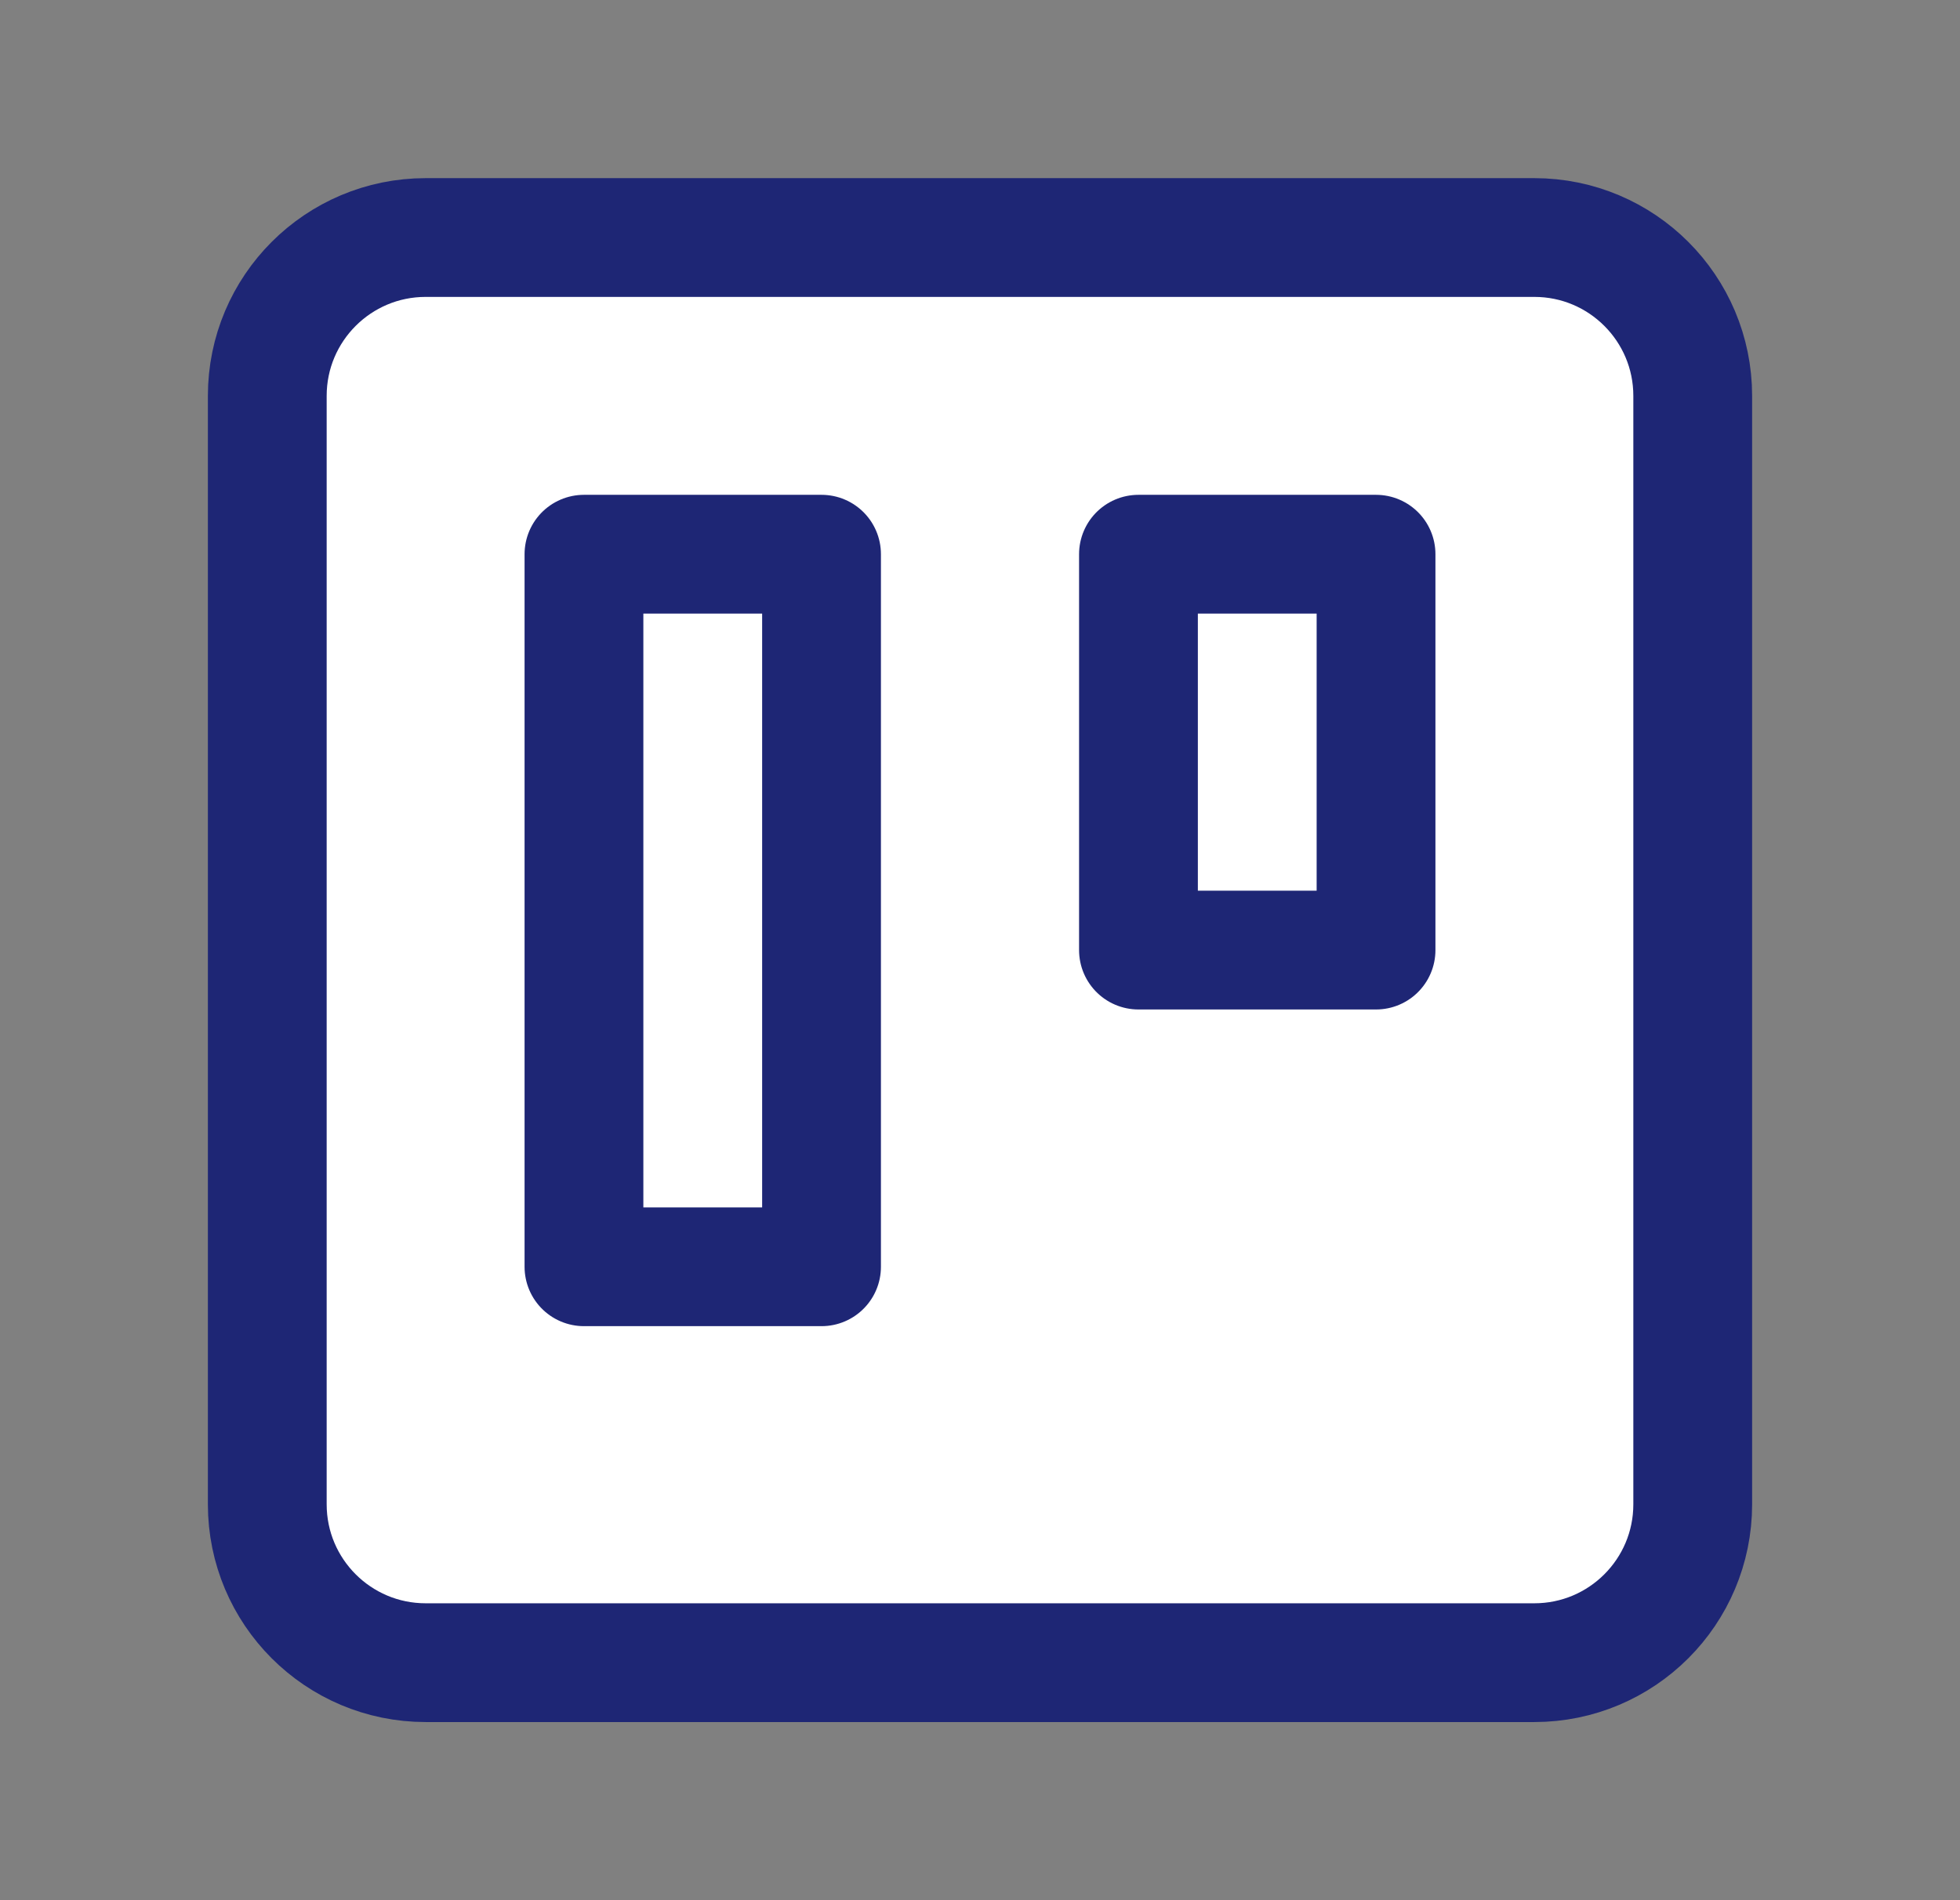
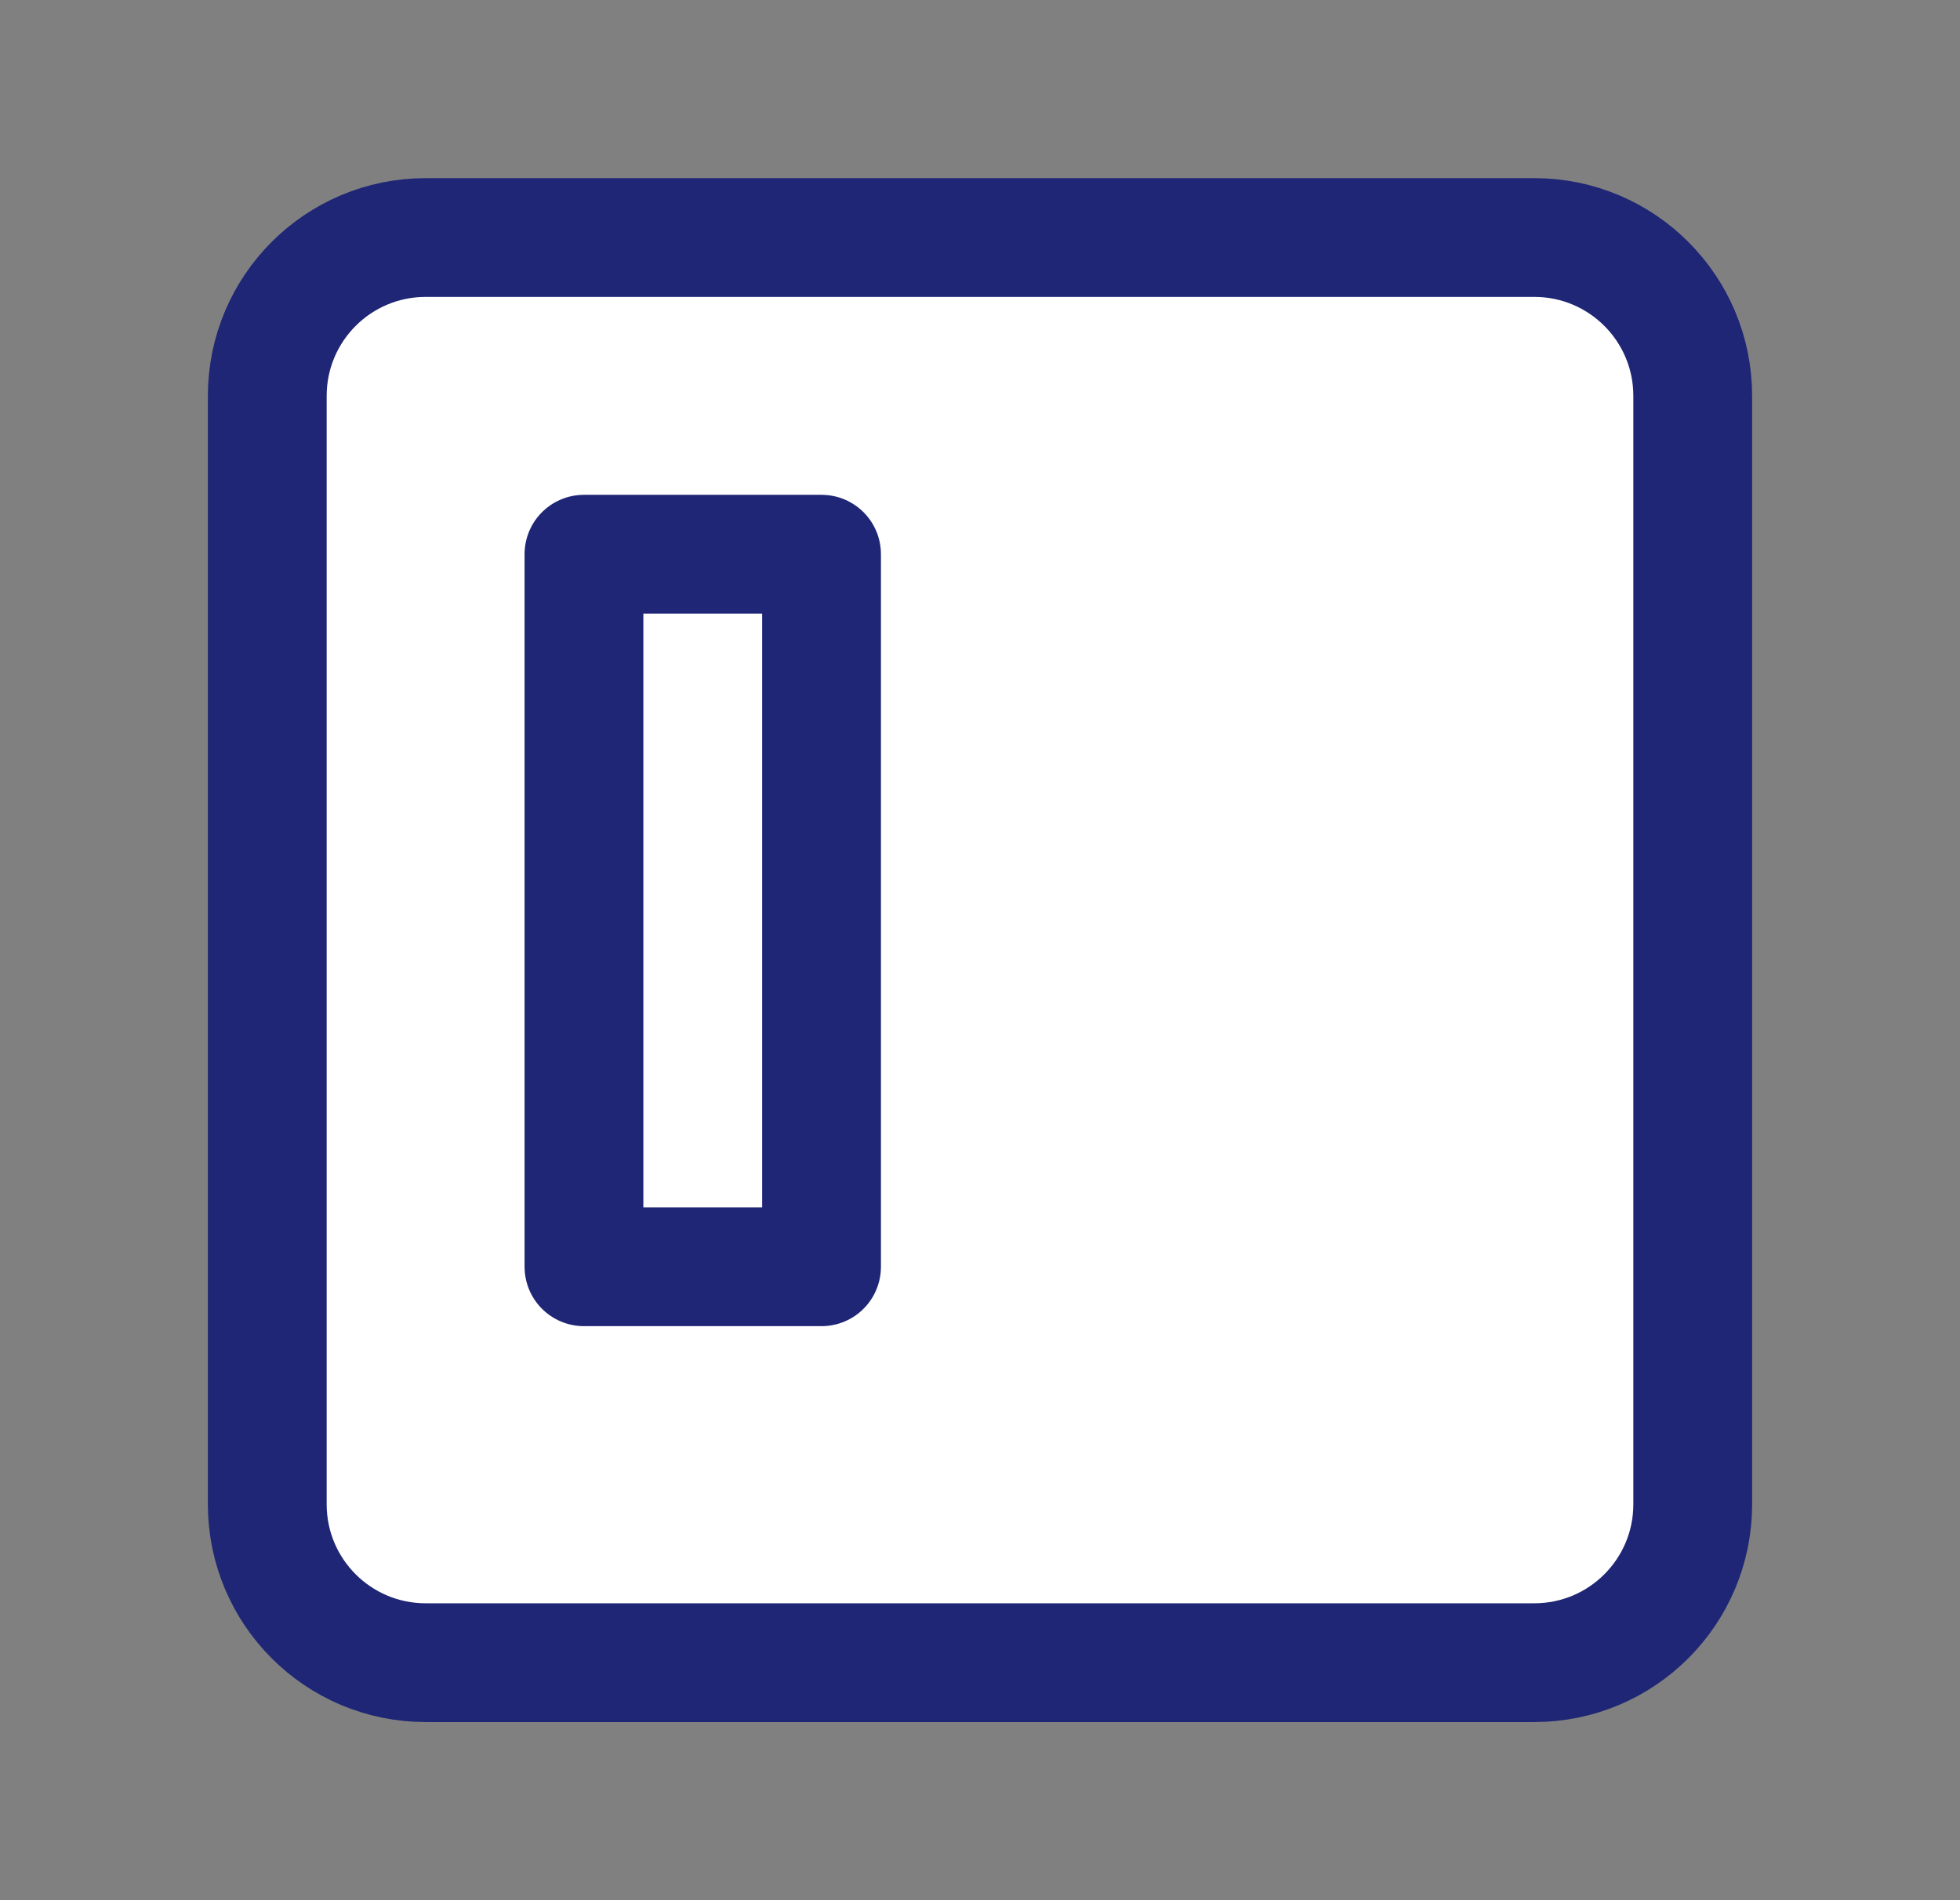
<svg xmlns="http://www.w3.org/2000/svg" width="33" height="32" viewBox="0 0 33 32" fill="none">
  <rect x="0" y="0" width="33" height="32" fill="#808080" stroke="none" />
  <path d="M25.833 4H7.167C5.694 4 4.5 5.194 4.5 6.667V25.333C4.5 26.806 5.694 28 7.167 28H25.833C27.306 28 28.5 26.806 28.5 25.333V6.667C28.5 5.194 27.306 4 25.833 4Z" fill="white" stroke="#1E2675" stroke-width="2" stroke-linecap="round" stroke-linejoin="round" />
-   <path d="M23.168 9.333H19.168V16H23.168V9.333Z" stroke="#1E2675" stroke-width="2" stroke-linecap="round" stroke-linejoin="round" />
  <path d="M13.832 9.333H9.832V21.333H13.832V9.333Z" stroke="#1E2675" stroke-width="2" stroke-linecap="round" stroke-linejoin="round" />
</svg>